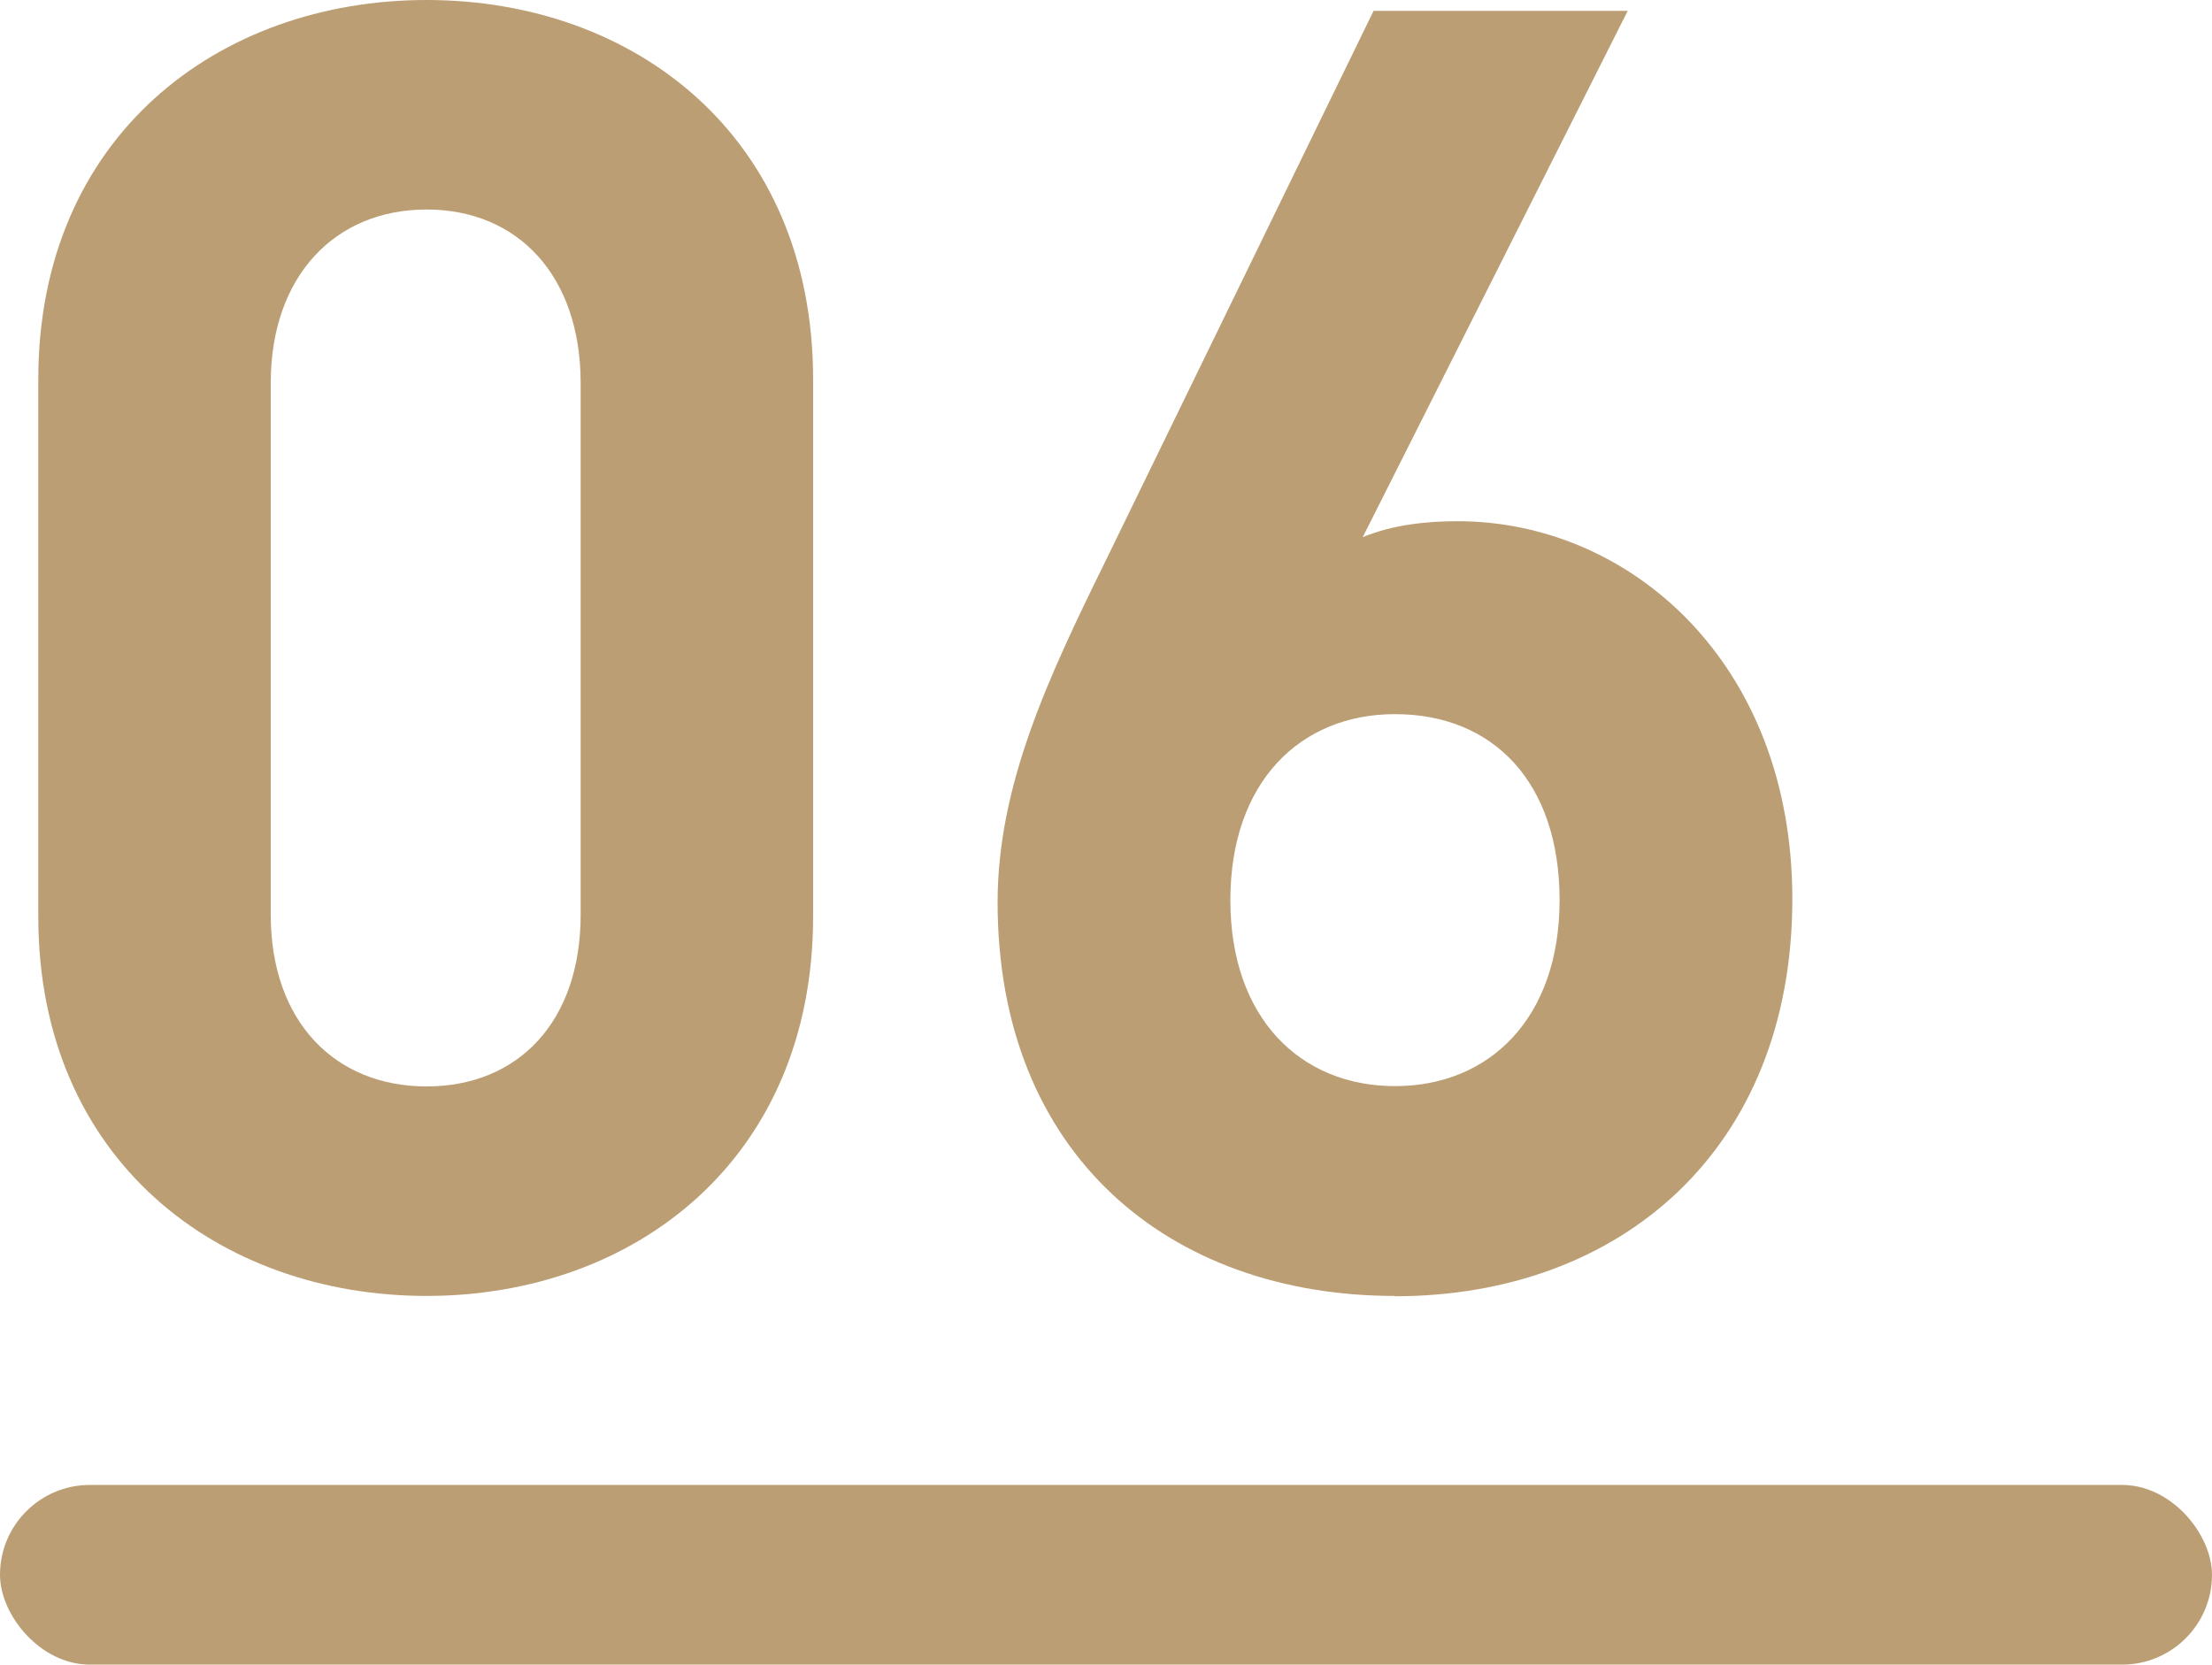
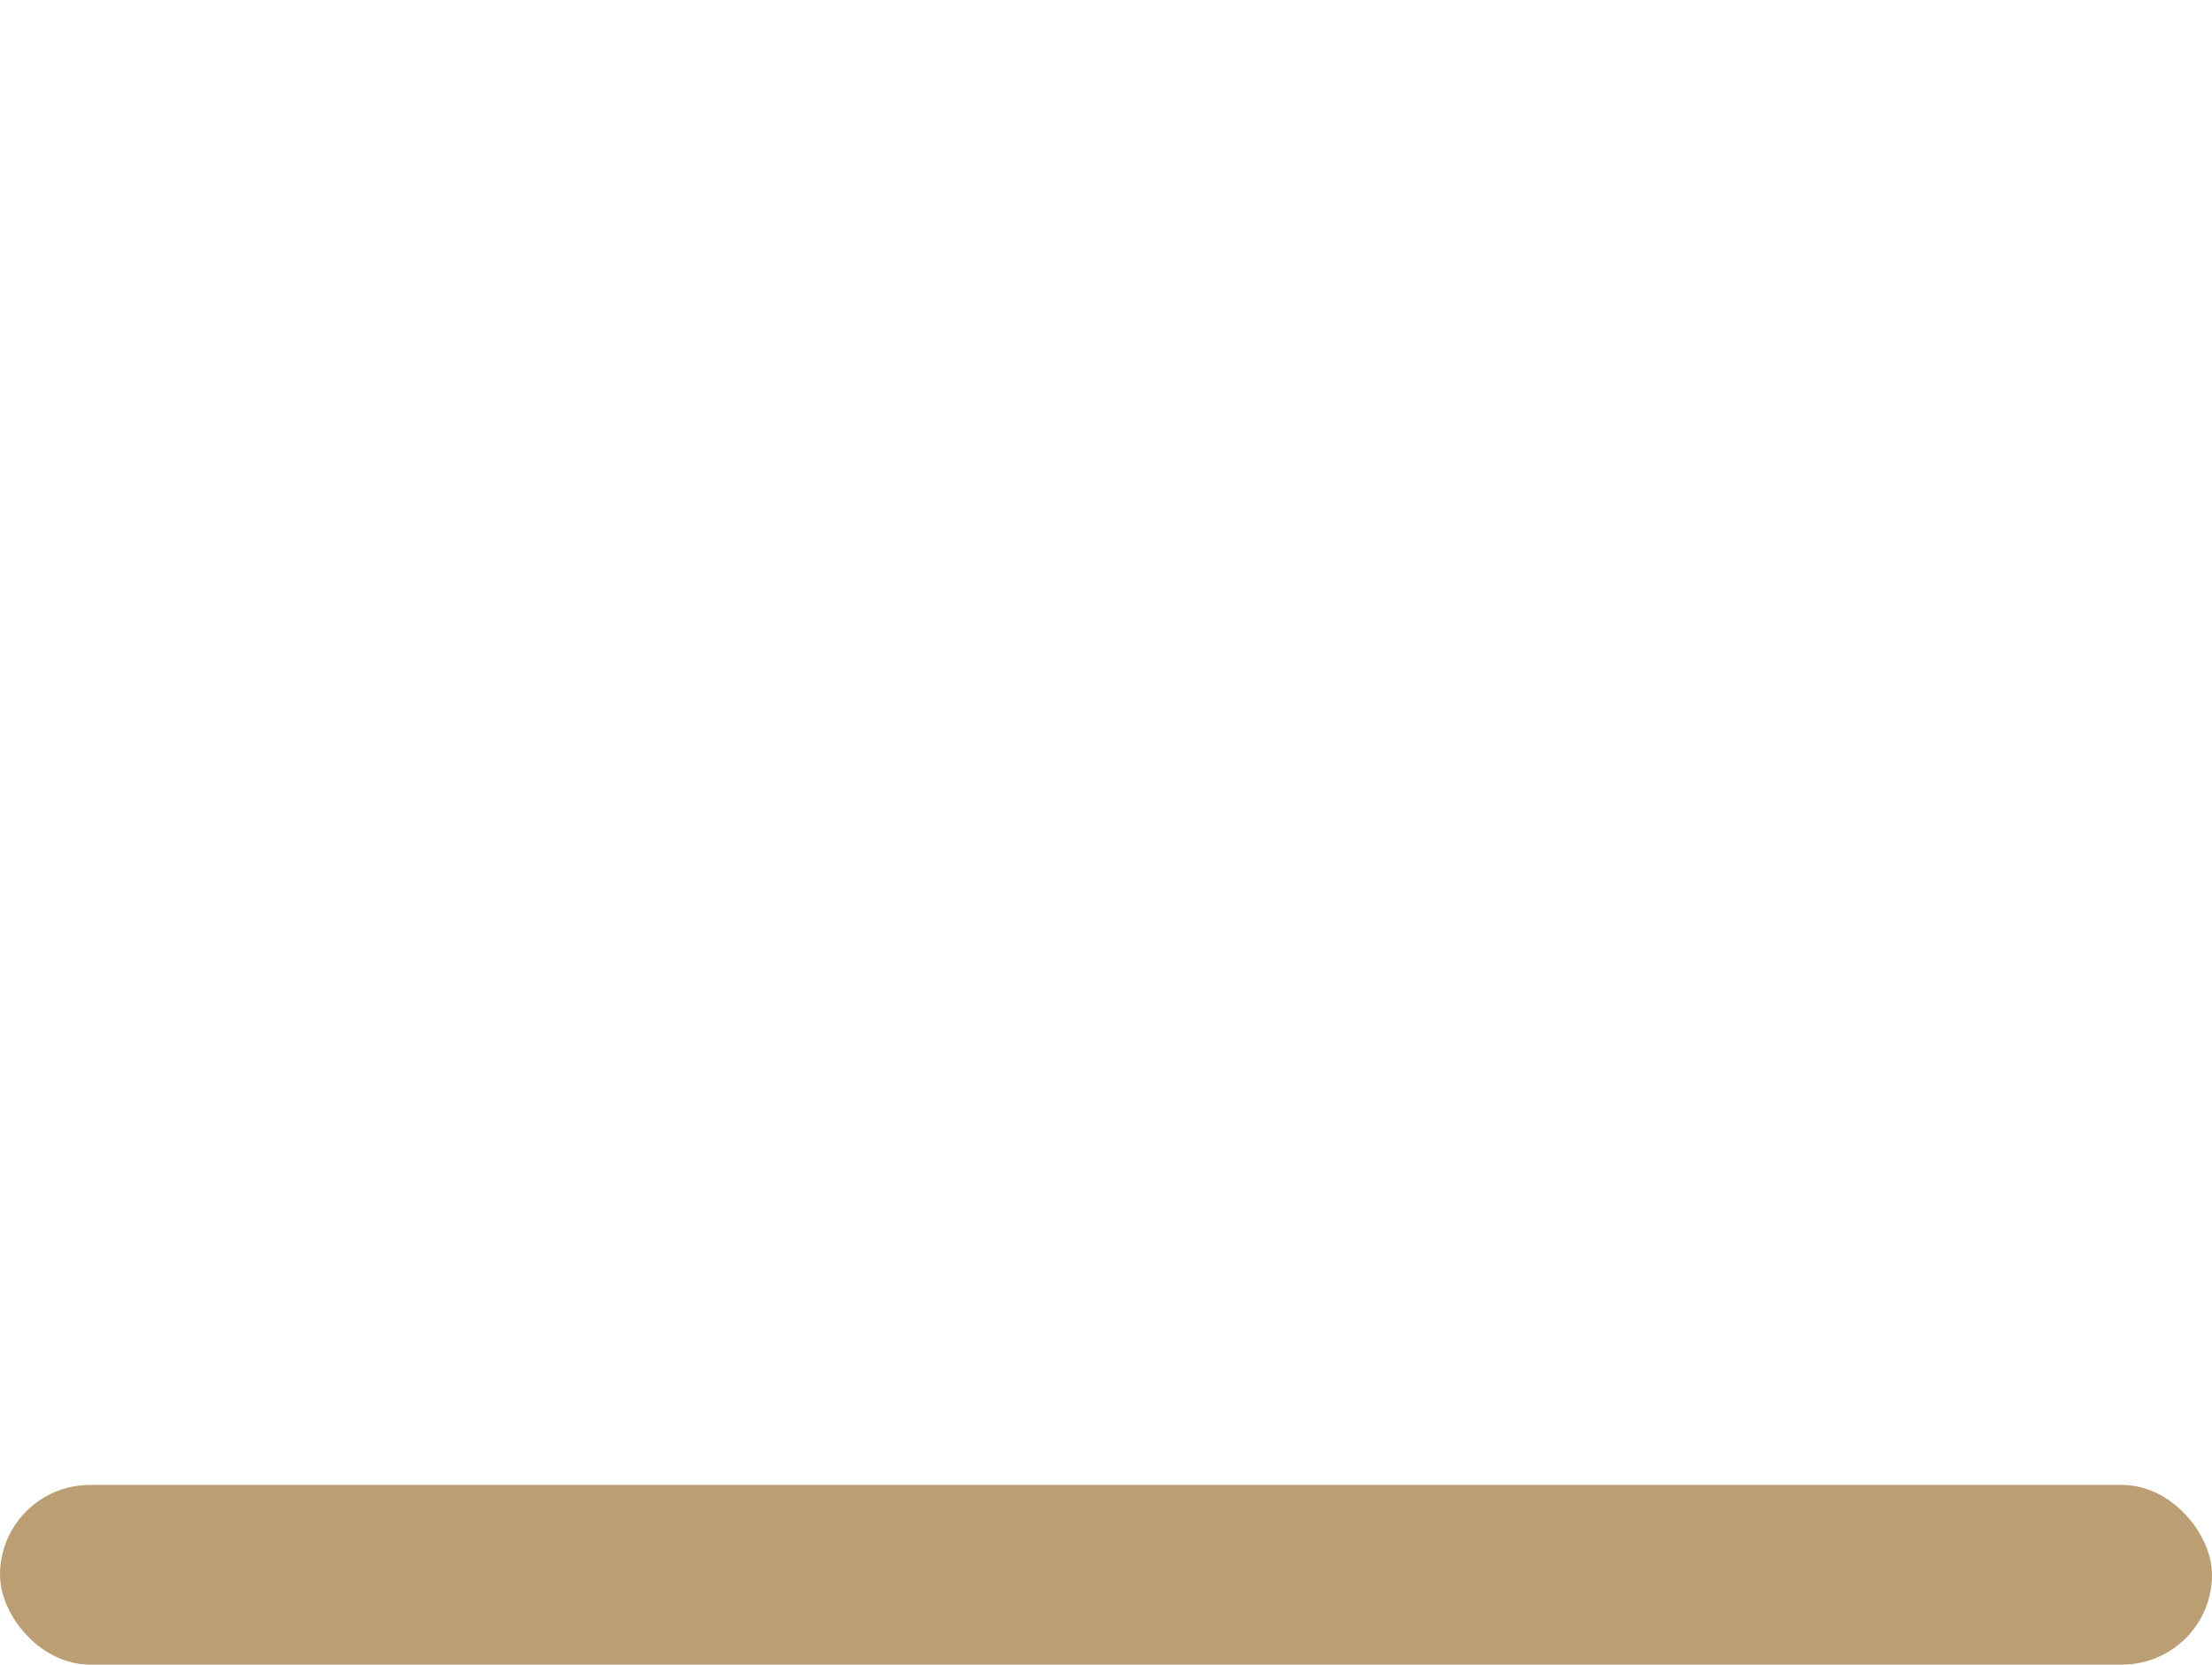
<svg xmlns="http://www.w3.org/2000/svg" id="_图层_2" data-name="图层 2" viewBox="0 0 73.37 55.22">
  <defs>
    <style>
      .cls-1 {
        fill: #bc9e74;
      }
    </style>
  </defs>
  <g id="_图层_1-2" data-name="图层 1">
    <g>
      <rect class="cls-1" x="0" y="49.26" width="73.37" height="5.96" rx="2.98" ry="2.98" />
      <g>
-         <path class="cls-1" d="M14.15,42.99c-6.89,0-12.88-4.51-12.88-12.59V12.59C1.27,4.51,7.26,0,14.15,0s12.82,4.51,12.82,12.59v17.81c0,8.07-5.94,12.59-12.82,12.59ZM19.26,12.71c0-3.56-2.08-5.76-5.11-5.76s-5.17,2.2-5.17,5.76v17.63c0,3.56,2.14,5.7,5.17,5.7s5.11-2.14,5.11-5.7V12.71Z" />
-         <path class="cls-1" d="M46.27,42.99c-7.48,0-13.18-4.69-13.18-13.06,0-3.86,1.66-7.42,3.56-11.28L45.56.36h8.43l-8.79,17.46c1.01-.42,2.14-.53,3.15-.53,5.7,0,11.1,4.69,11.1,12.53,0,8.31-5.7,13.18-13.18,13.18ZM46.27,23.69c-3.15,0-5.46,2.26-5.46,6.17s2.32,6.17,5.46,6.17,5.46-2.26,5.46-6.17-2.2-6.17-5.46-6.17Z" />
-       </g>
+         </g>
    </g>
  </g>
</svg>